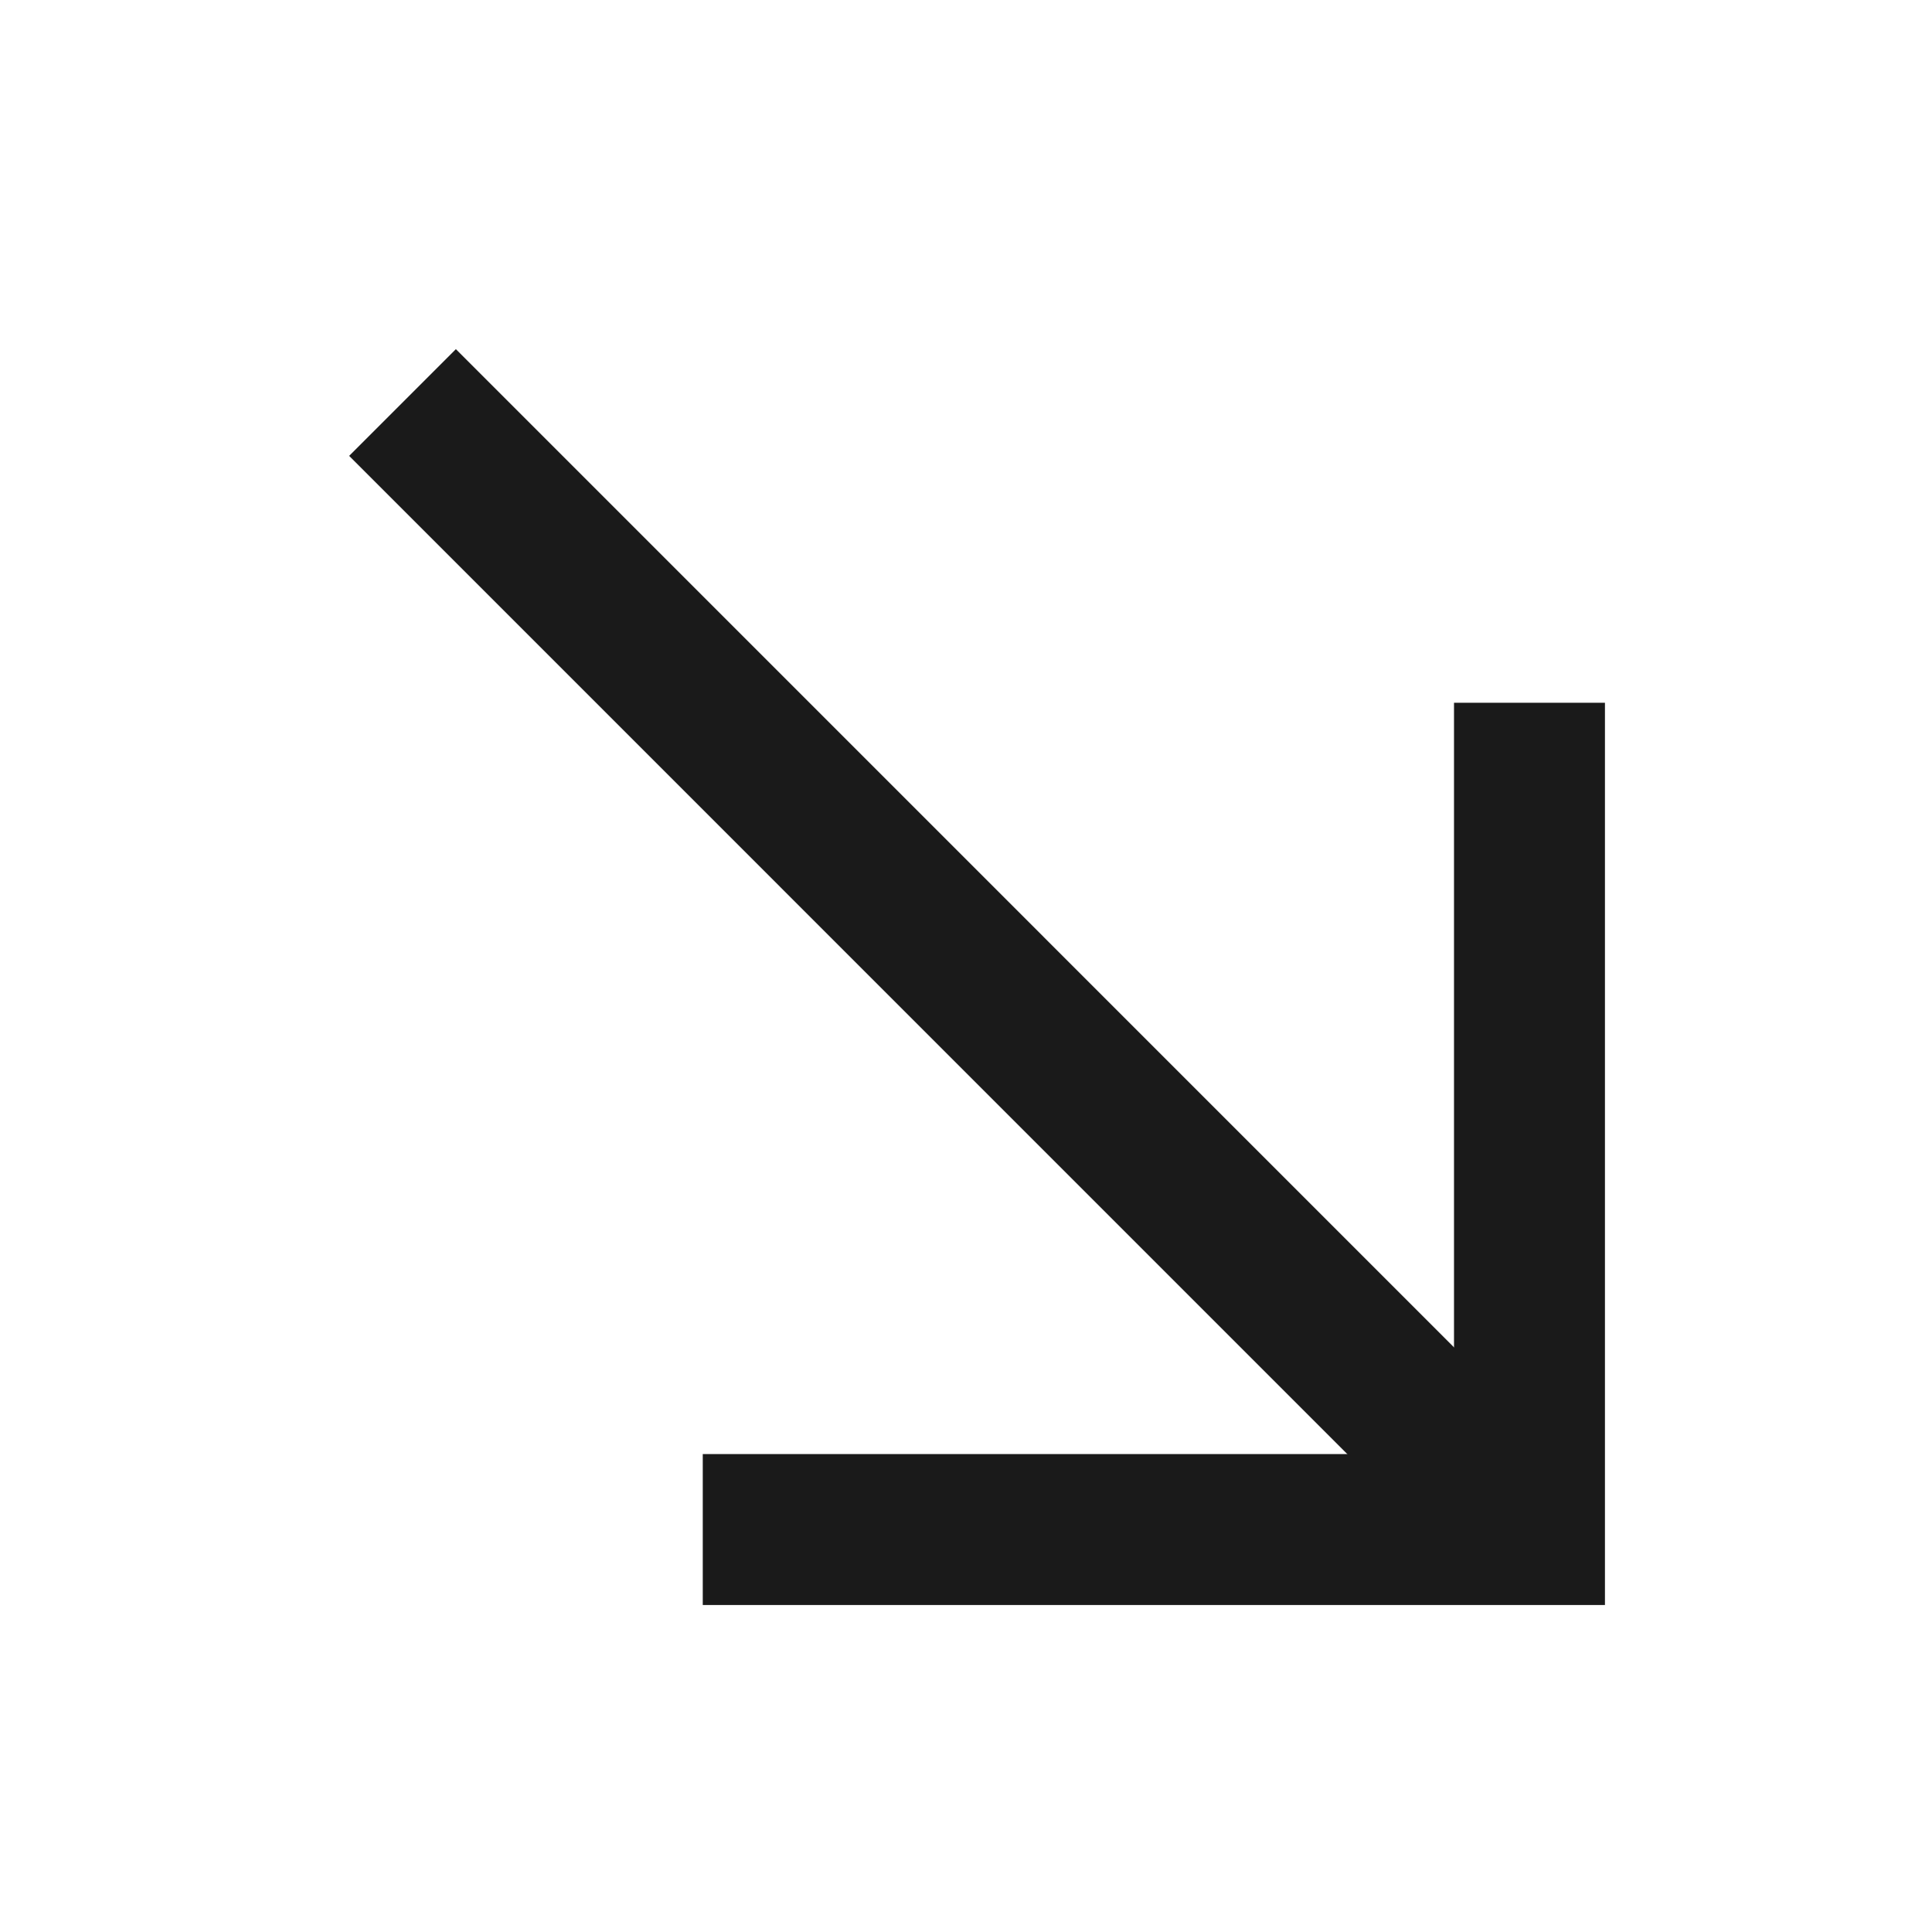
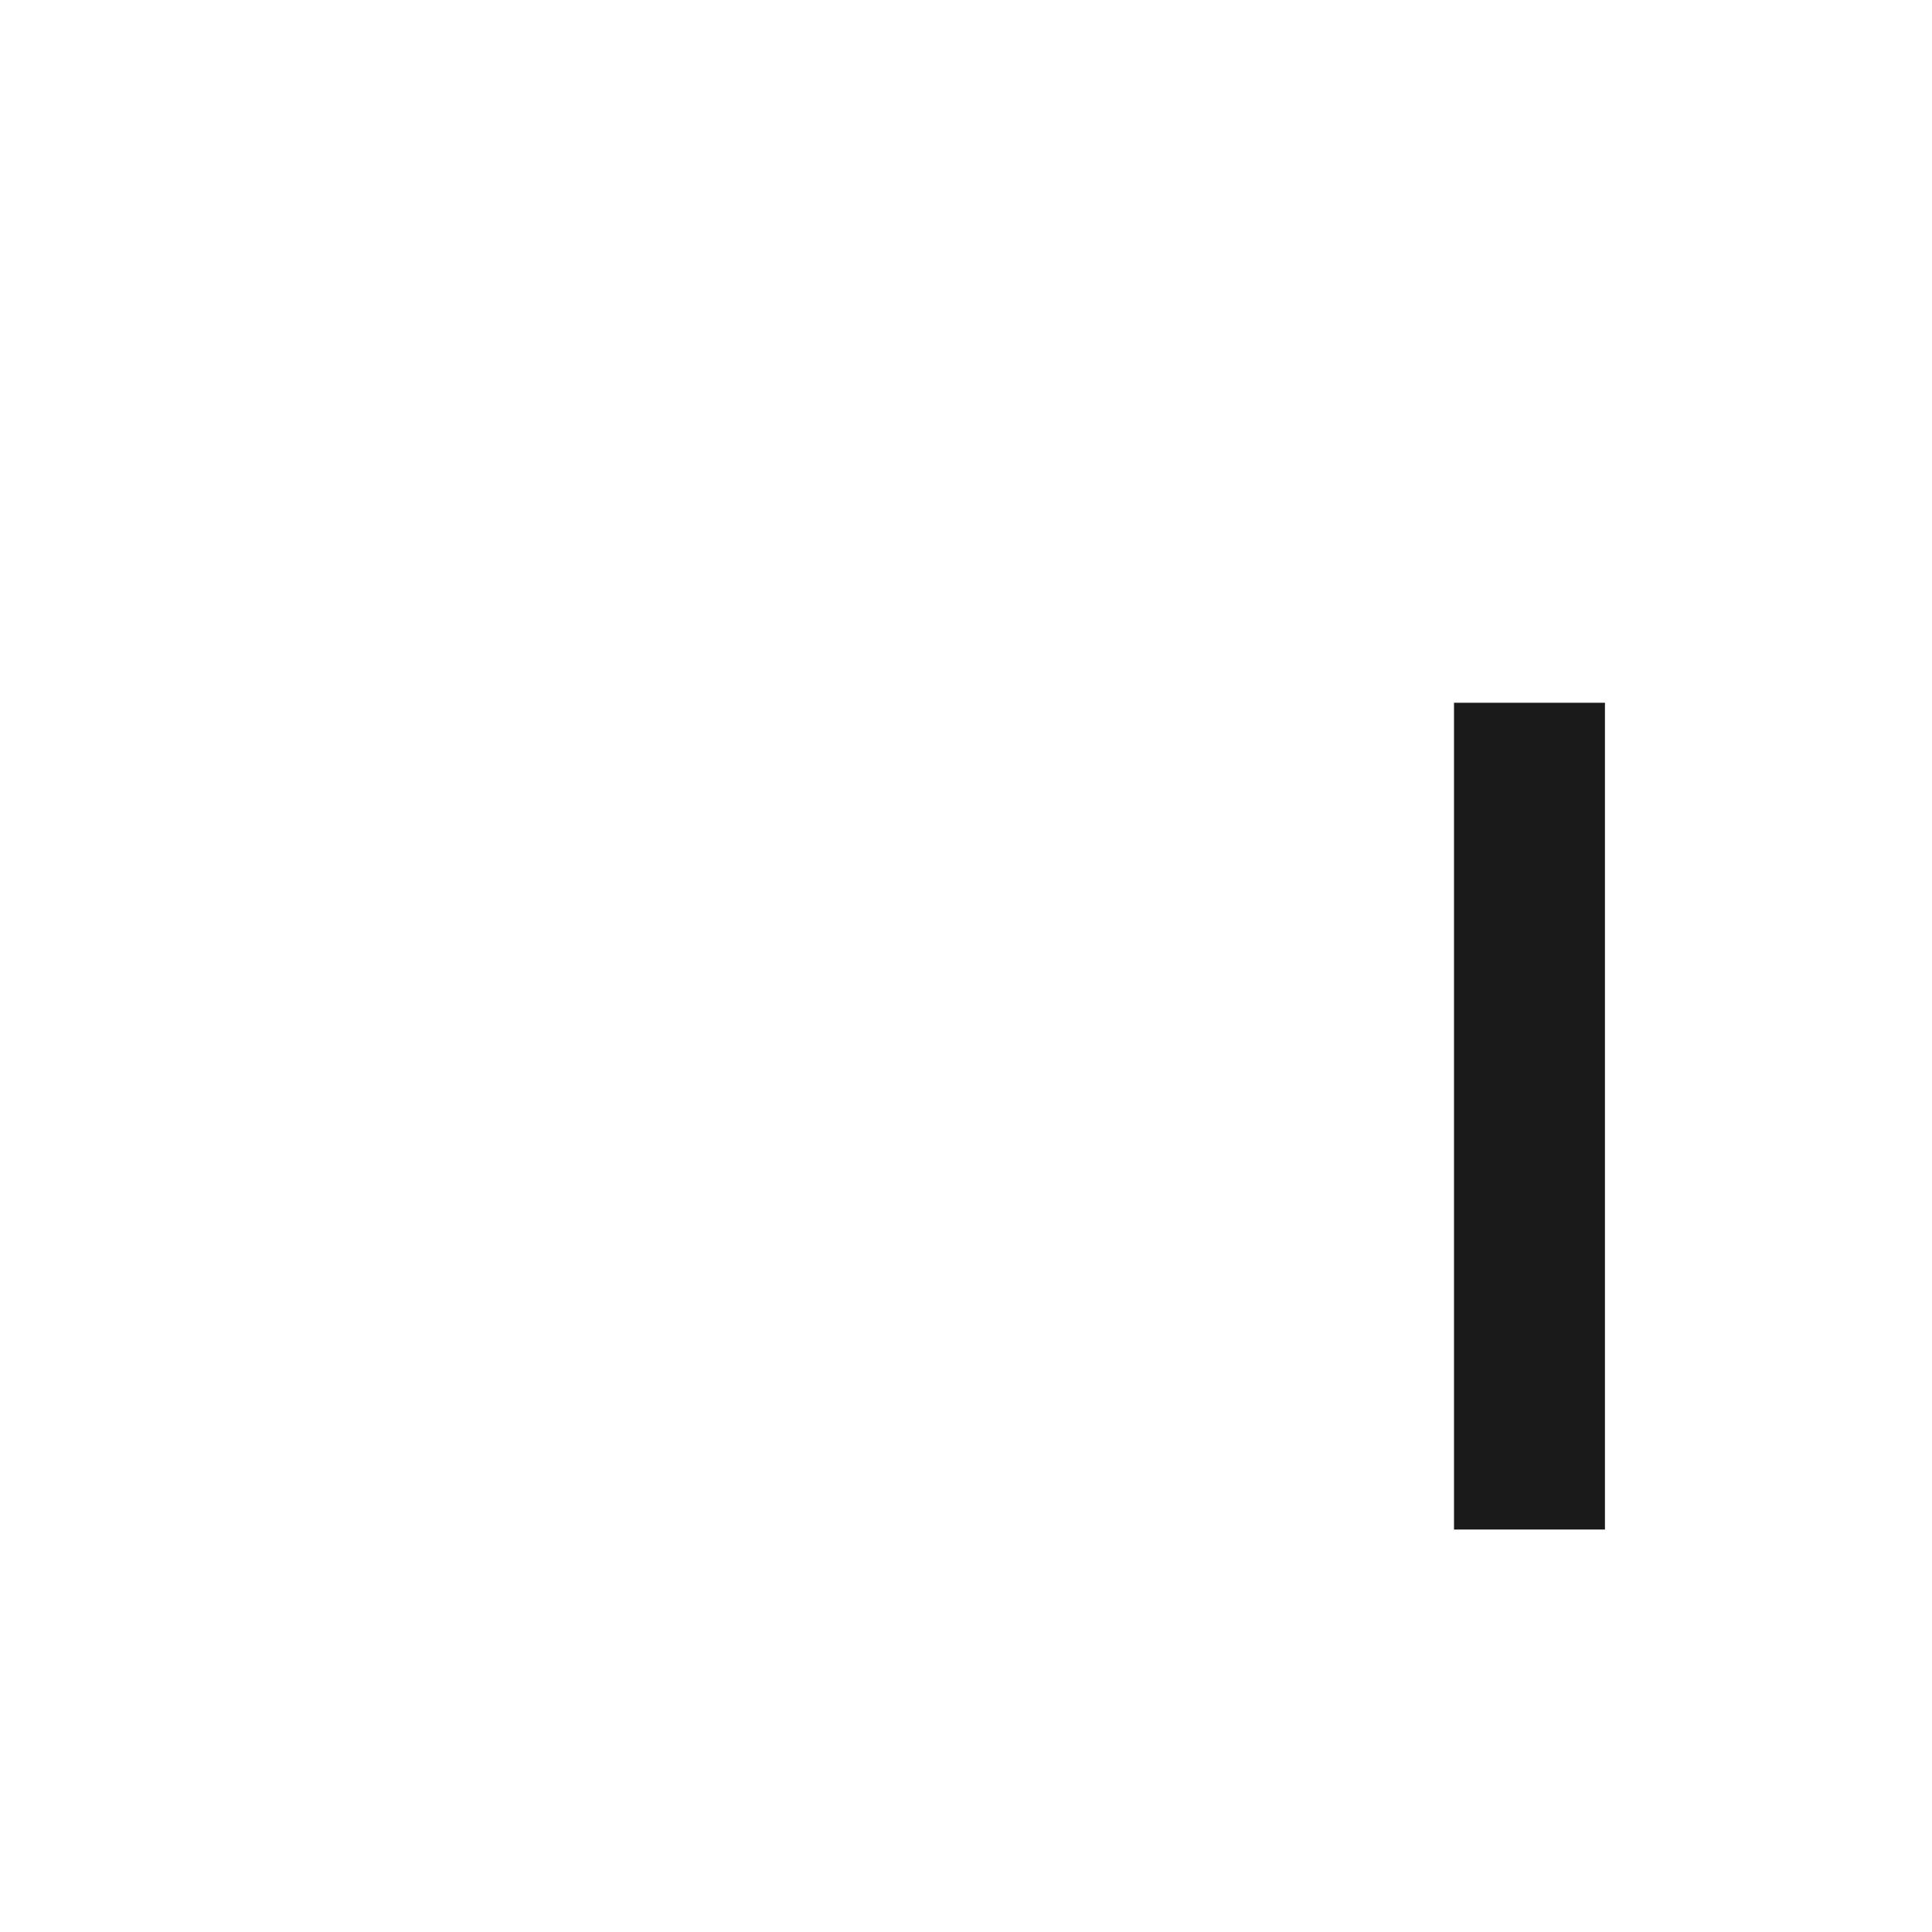
<svg xmlns="http://www.w3.org/2000/svg" width="32" height="32" viewBox="0 0 32 32" fill="none">
-   <path d="M25.333 25.334L6.667 6.667" stroke="#1A1A1A" stroke-width="2.5" stroke-miterlimit="10" />
-   <path d="M25.333 11.64L25.333 25.334L11.64 25.334" stroke="#1A1A1A" stroke-width="2.5" stroke-miterlimit="10" />
+   <path d="M25.333 11.64L25.333 25.334" stroke="#1A1A1A" stroke-width="2.5" stroke-miterlimit="10" />
</svg>